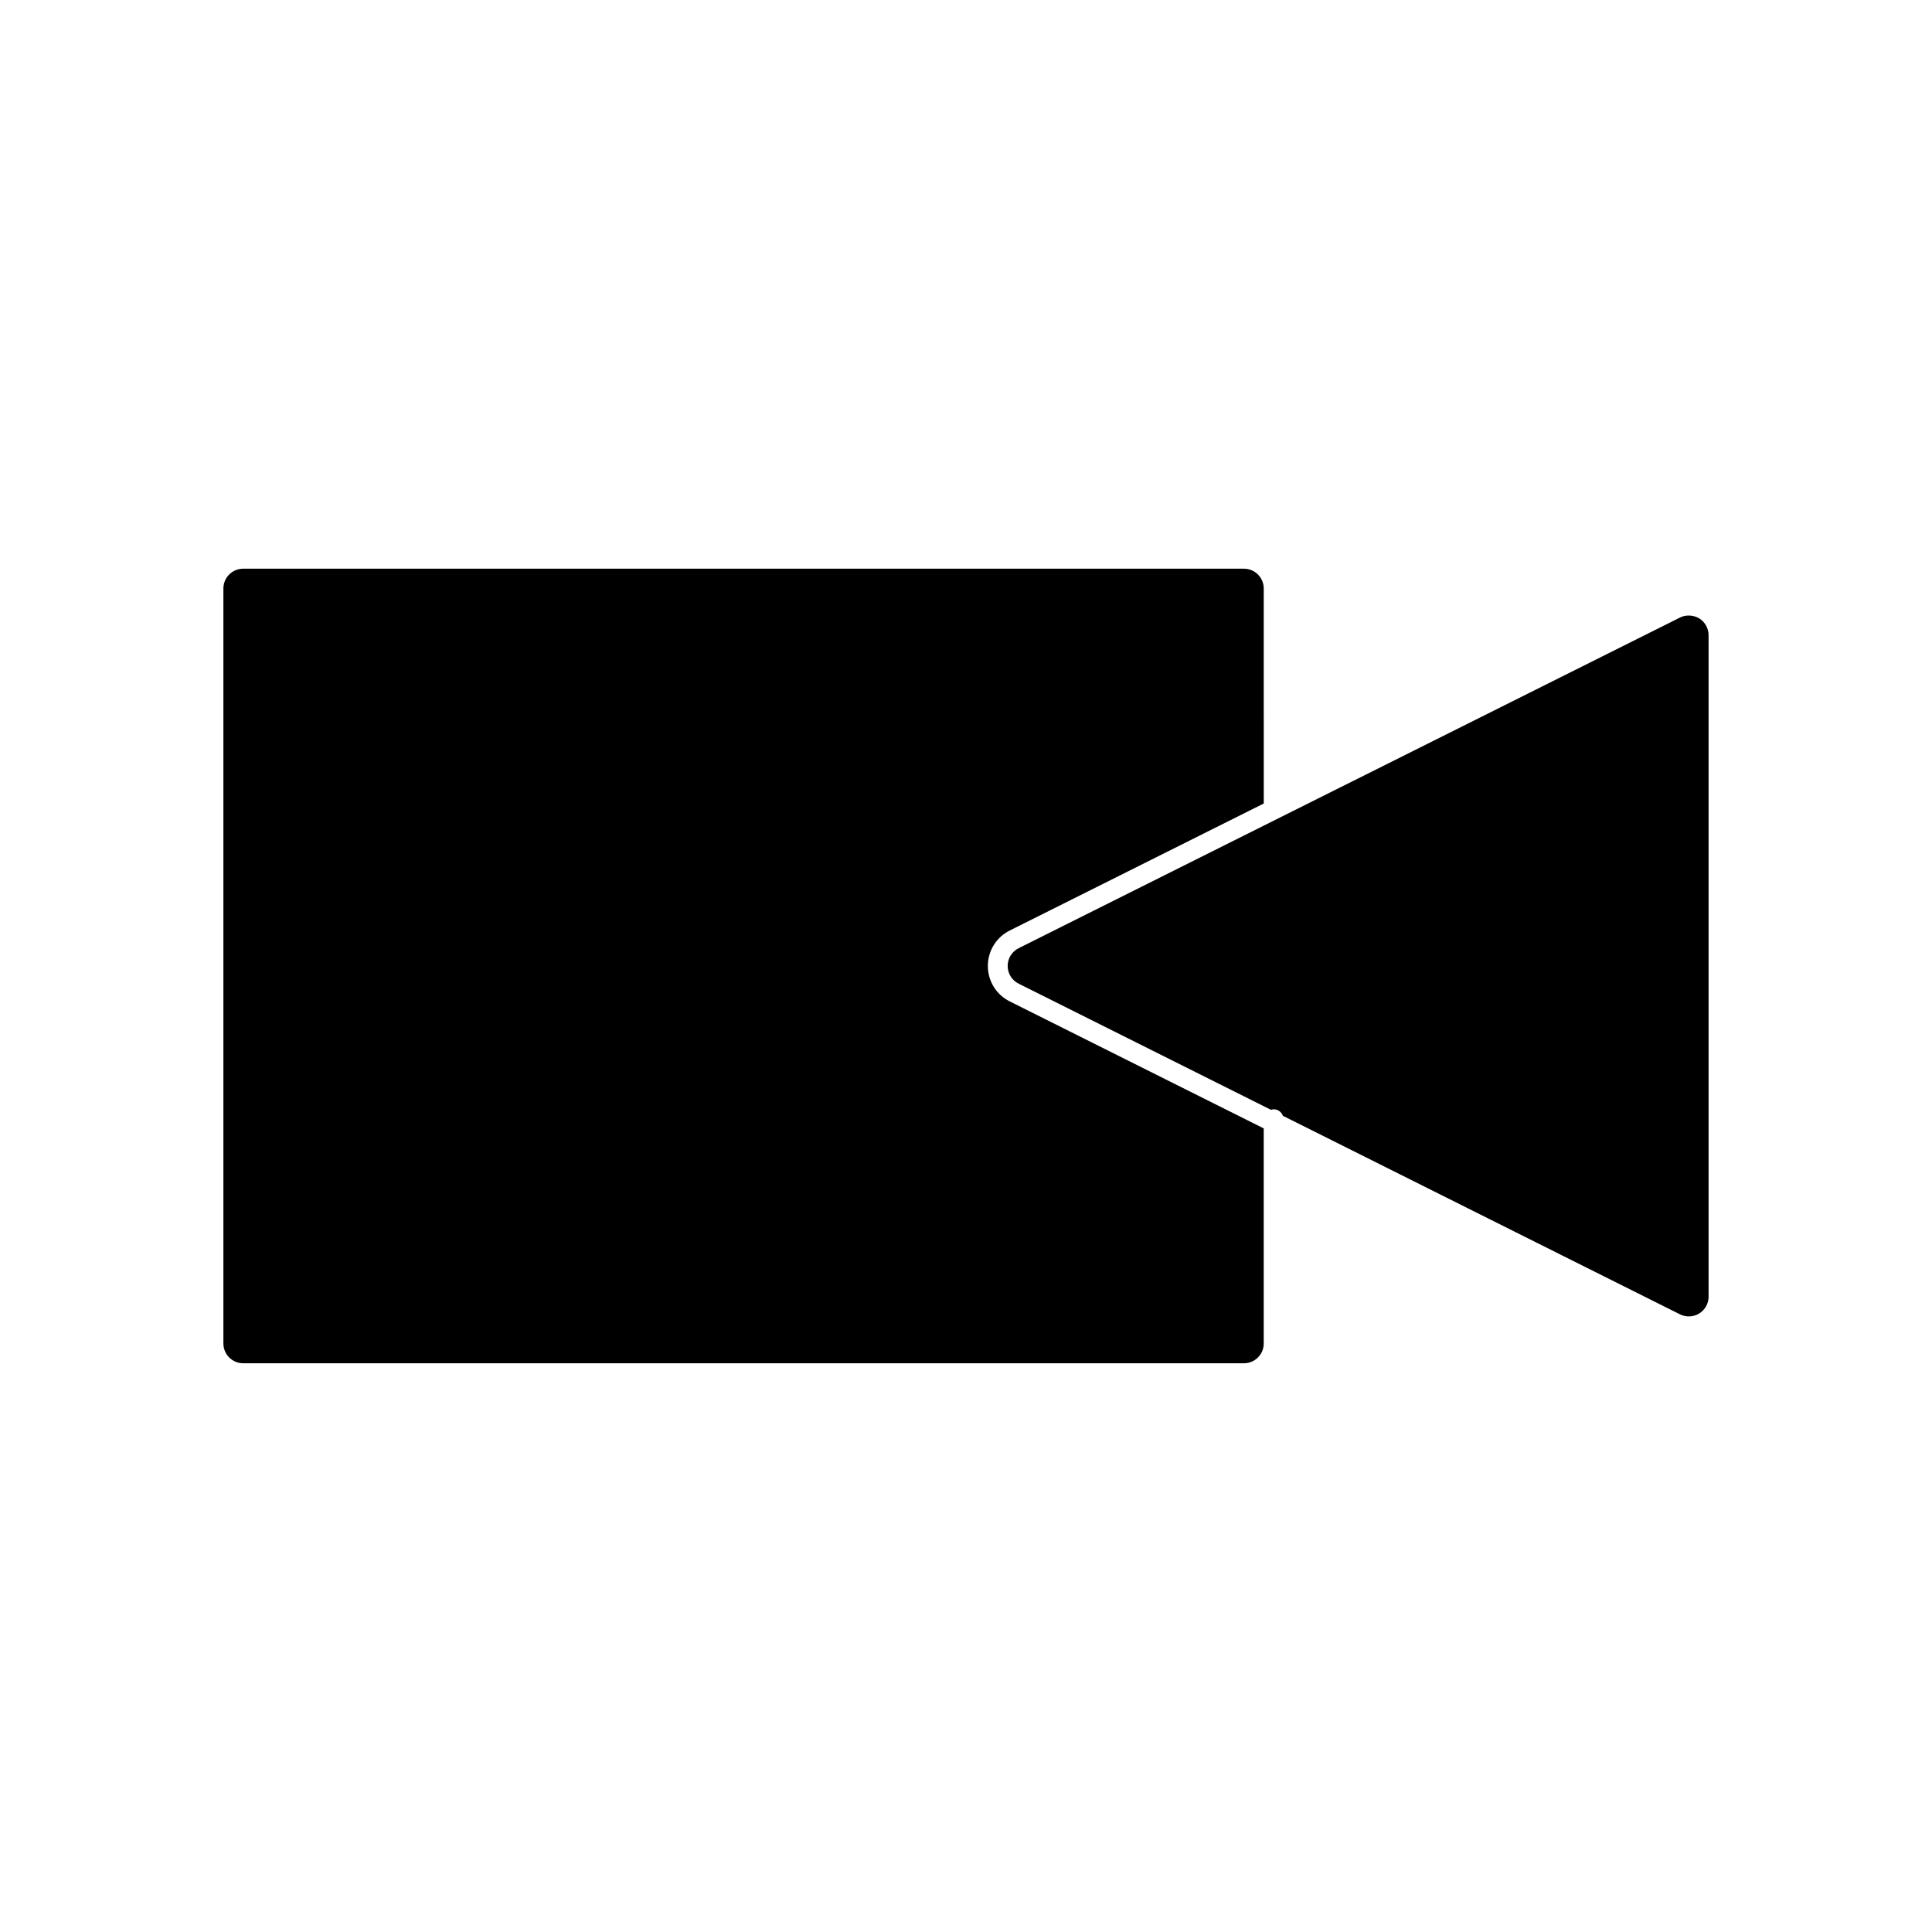
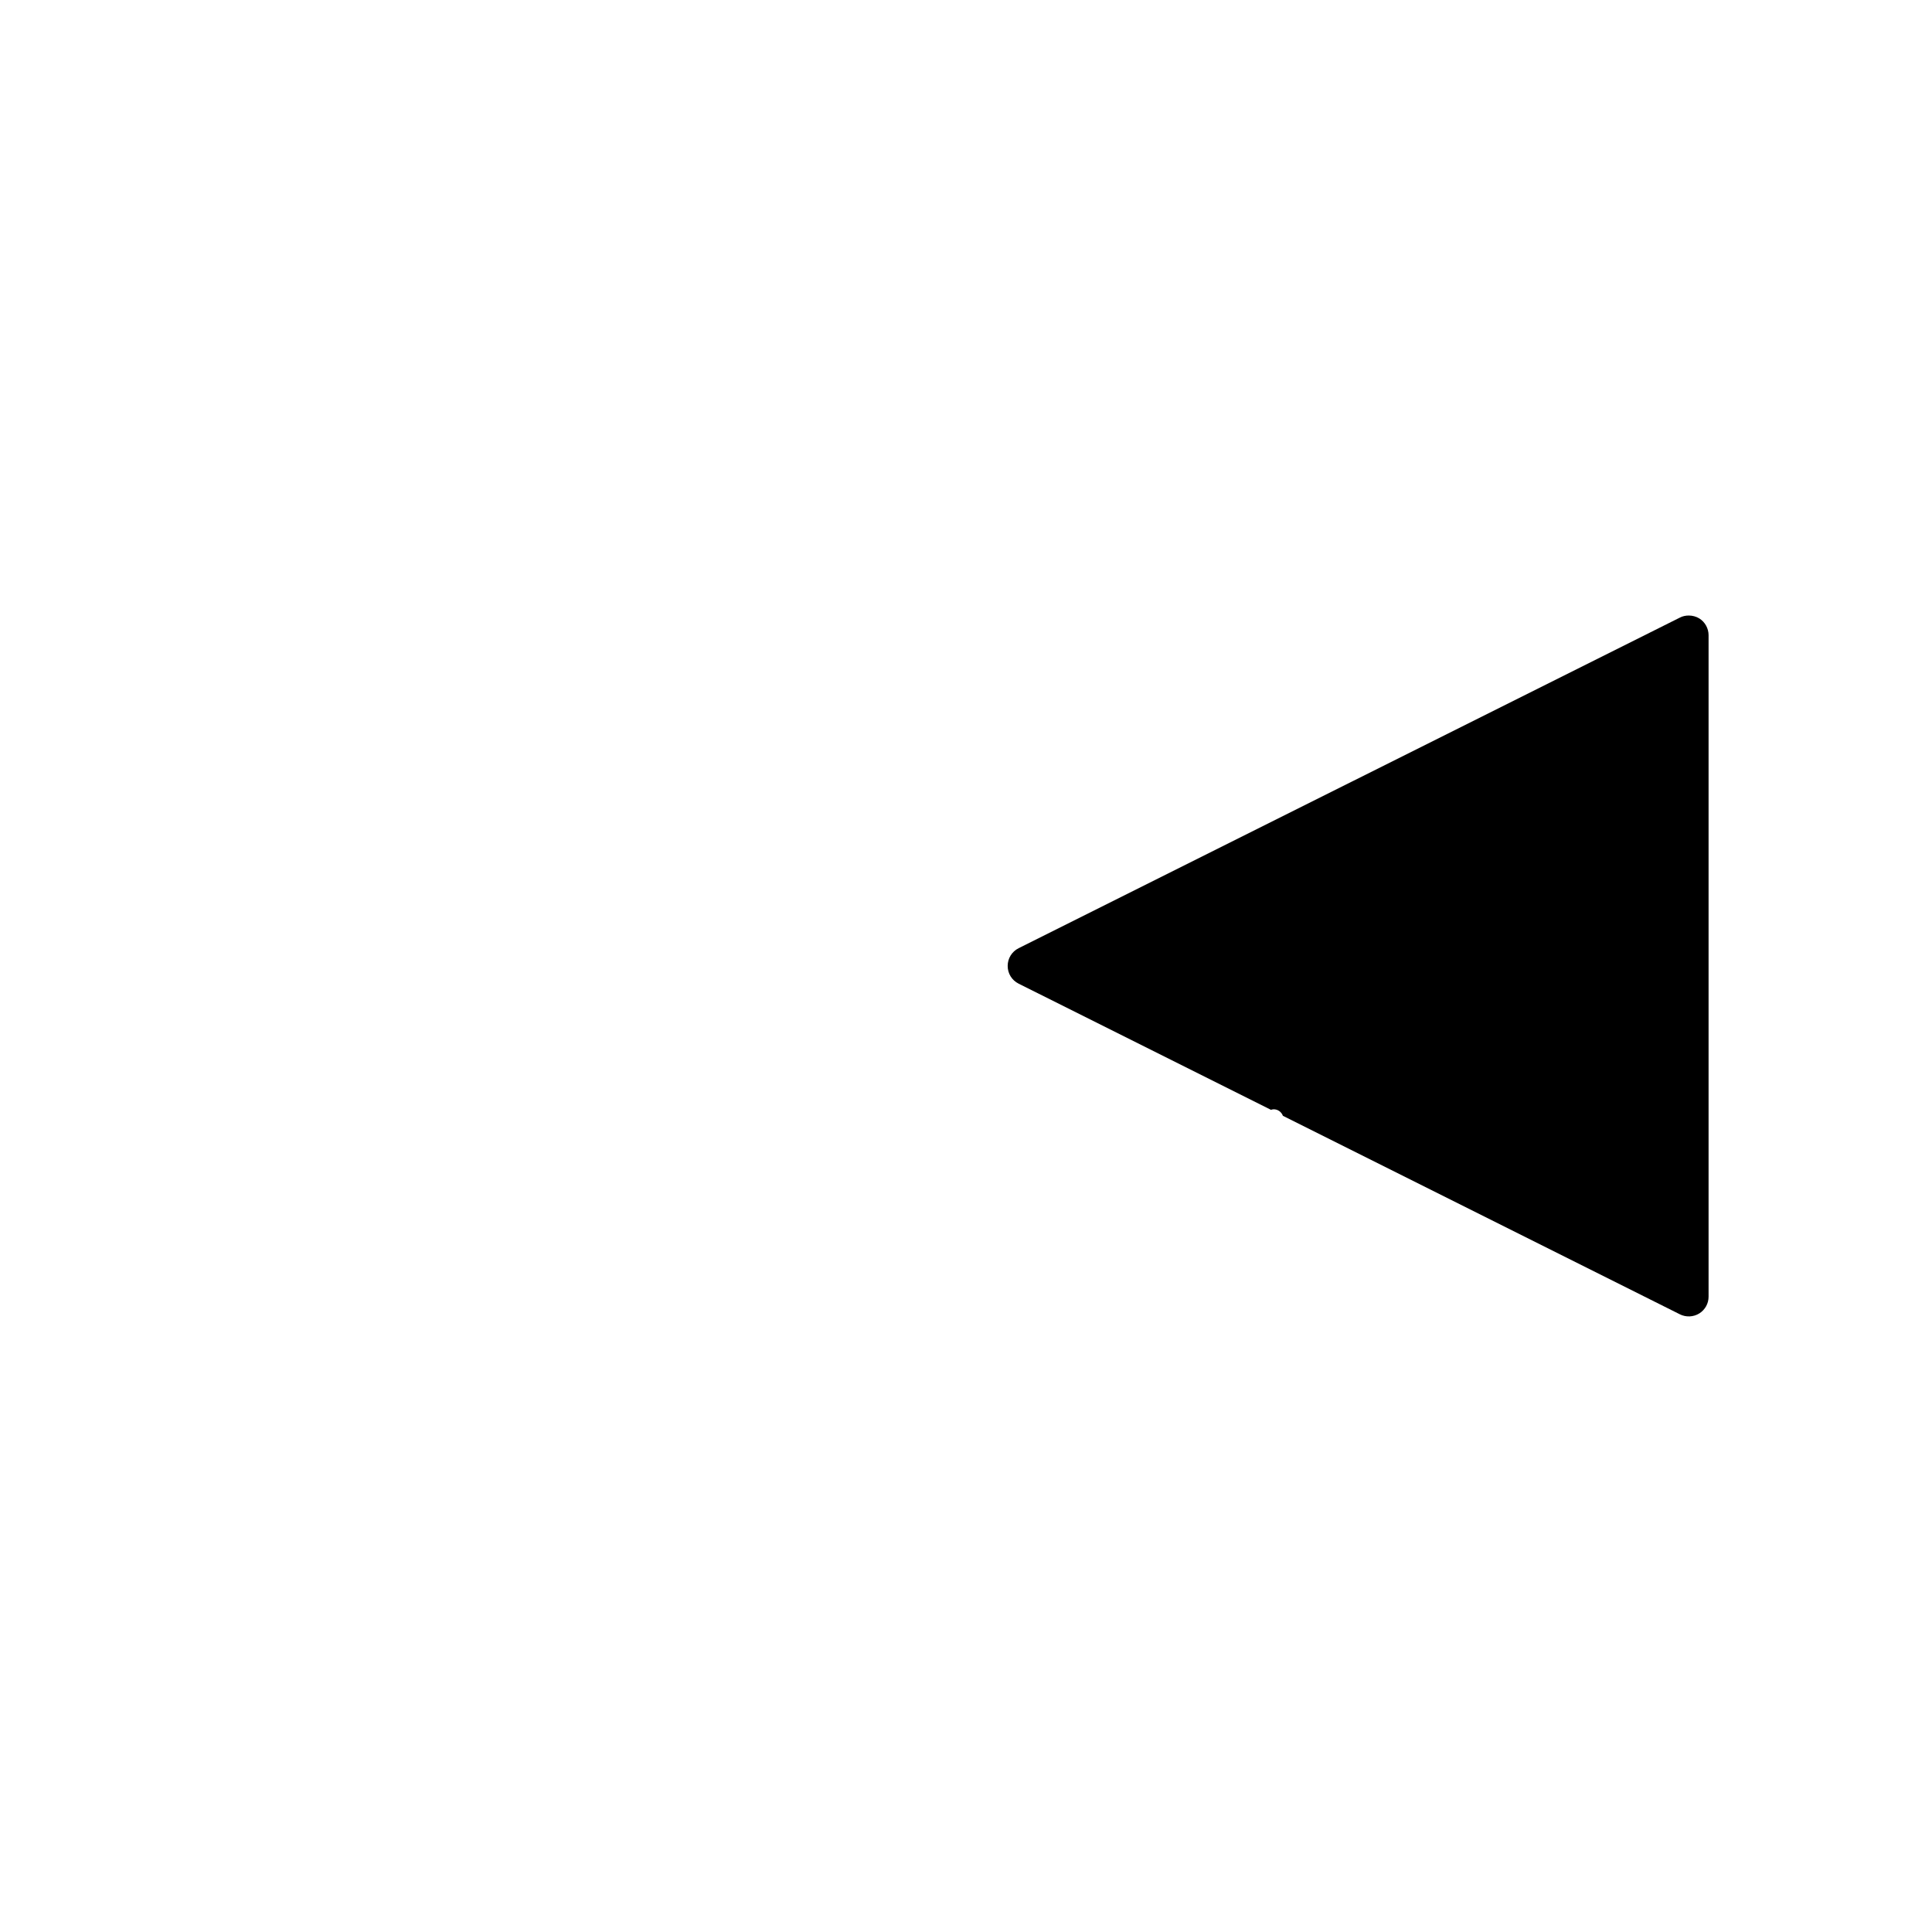
<svg xmlns="http://www.w3.org/2000/svg" fill="#000000" width="800px" height="800px" version="1.1" viewBox="144 144 512 512">
  <g>
-     <path d="m478.9 443.04-67.316-33.66c-3.578-1.801-5.793-5.394-5.793-9.391 0-3.992 2.215-7.582 5.785-9.383l67.332-33.668-0.004-56.98c0-2.898-2.352-5.246-5.246-5.246l-265.21-0.004c-2.891 0-5.246 2.352-5.246 5.246v200.08c0 2.902 2.356 5.246 5.246 5.246h265.21c2.898 0 5.246-2.348 5.246-5.246h-0.004z" />
    <path d="m596.79 487.61v-175.27c0-1.801-0.938-3.5-2.449-4.441-0.809-0.504-1.812-0.777-2.812-0.777-0.828 0-1.633 0.18-2.312 0.531l-175.29 87.641c-1.773 0.891-2.883 2.691-2.883 4.691s1.105 3.793 2.902 4.695l66.871 33.434c0.234-0.062 0.461-0.141 0.719-0.141 1.133 0 2.074 0.73 2.441 1.723l105.23 52.621c1.586 0.793 3.574 0.73 5.144-0.258 1.52-0.969 2.445-2.625 2.438-4.453z" />
  </g>
</svg>